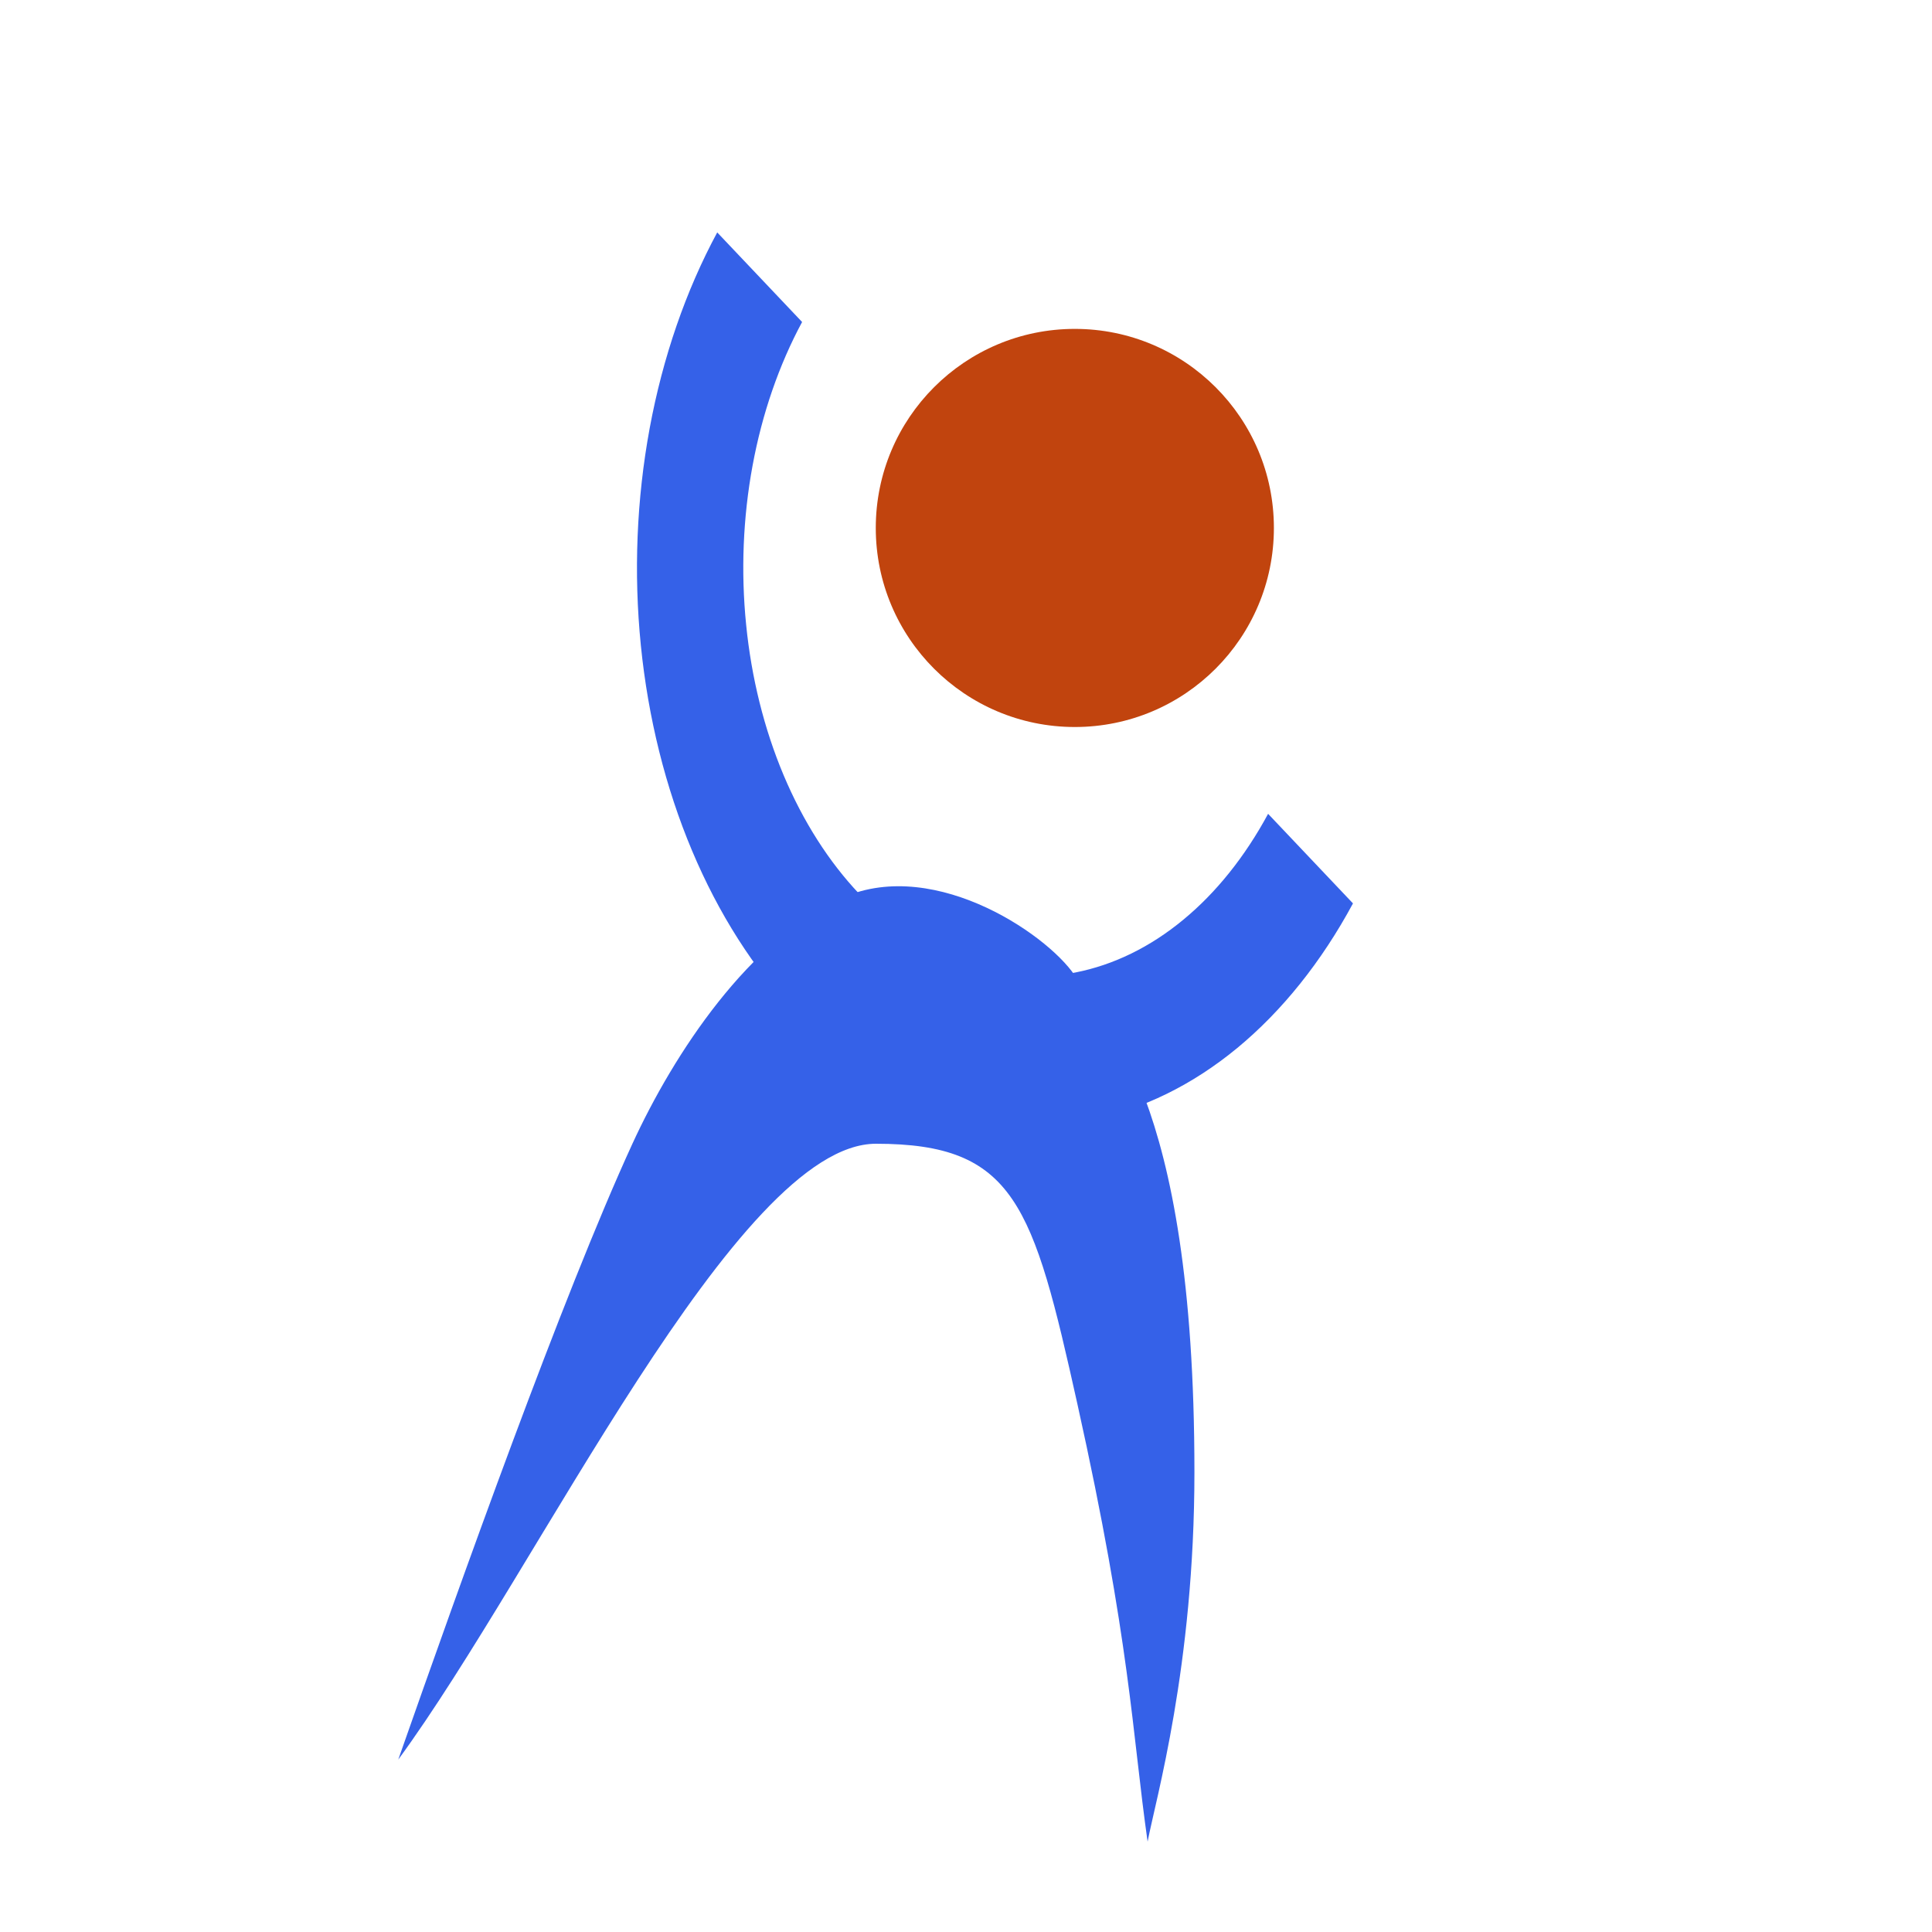
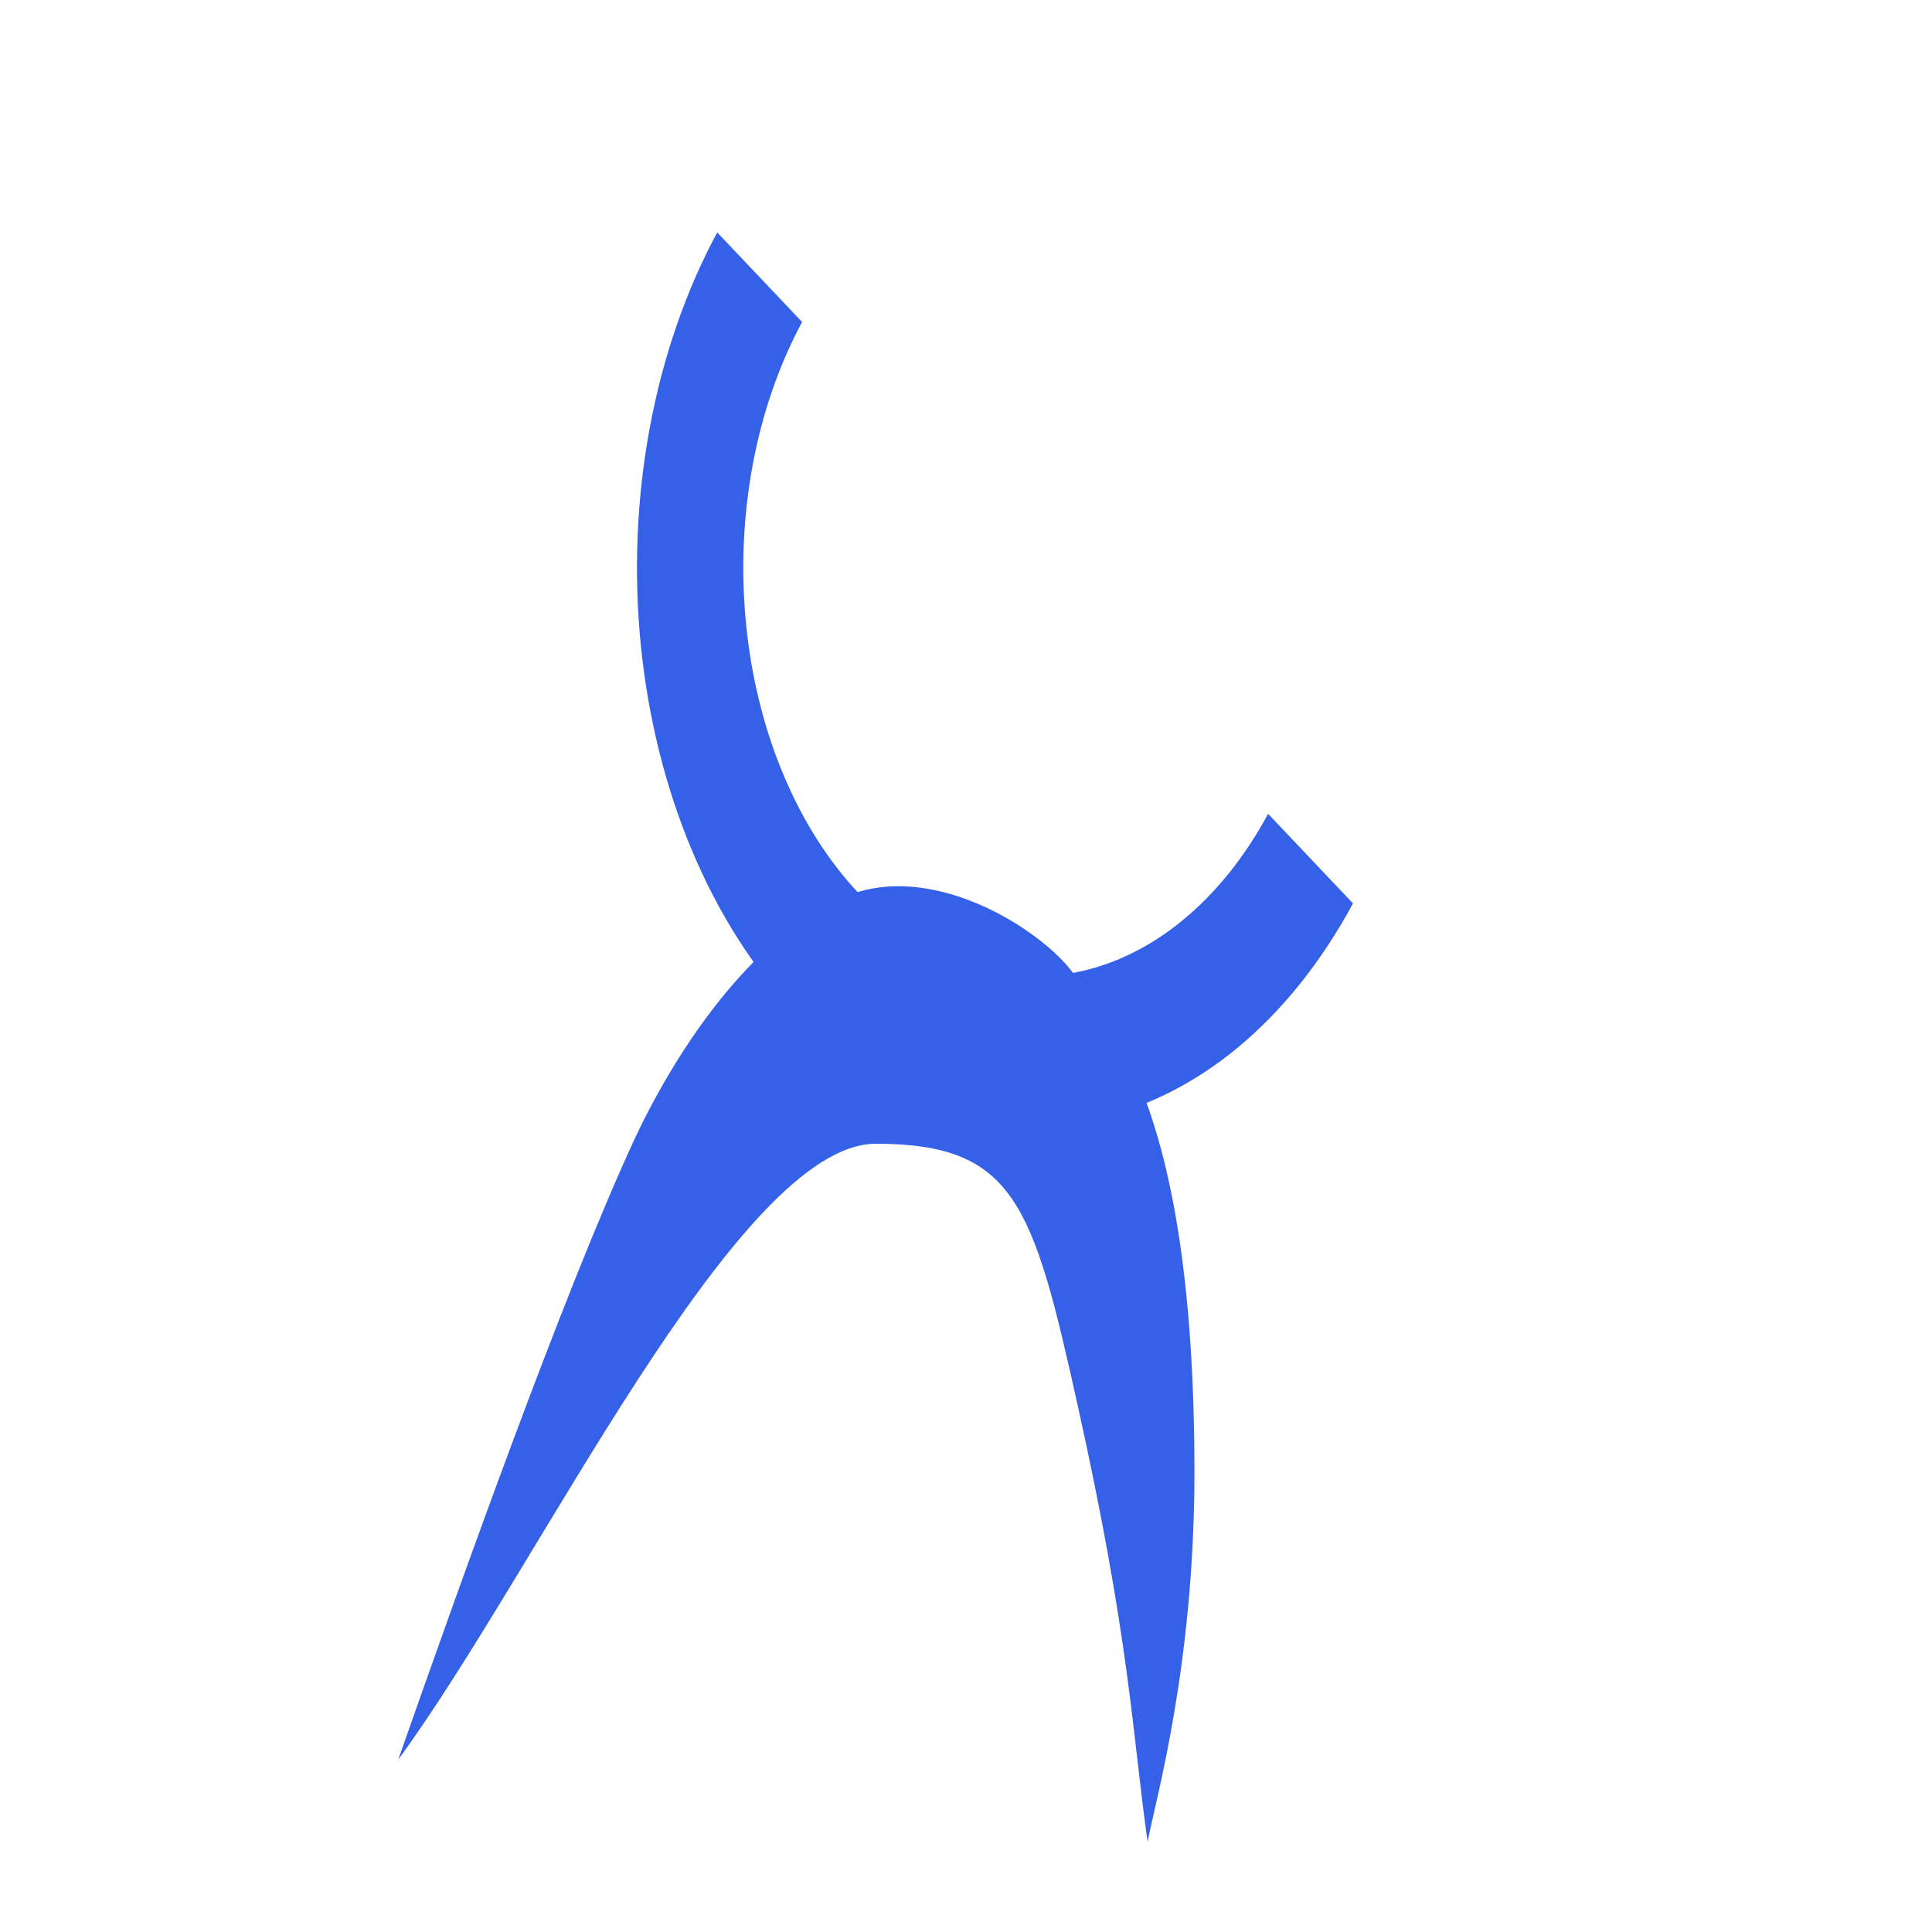
<svg xmlns="http://www.w3.org/2000/svg" width="30" height="30" viewBox="0 0 30 30" fill="none">
  <path d="M21.009 14.028C20.52 14.935 19.908 15.699 19.209 16.276C18.509 16.852 17.736 17.23 16.932 17.388C16.128 17.546 15.309 17.481 14.524 17.196C13.738 16.912 13 16.413 12.351 15.729C11.703 15.044 11.158 14.188 10.746 13.209C10.334 12.23 10.064 11.146 9.951 10.021C9.838 8.895 9.885 7.75 10.088 6.65C10.292 5.549 10.648 4.516 11.137 3.609L12.455 5C12.097 5.665 11.835 6.422 11.686 7.229C11.537 8.035 11.503 8.875 11.586 9.7C11.668 10.525 11.866 11.319 12.168 12.037C12.47 12.754 12.87 13.382 13.345 13.883C13.82 14.385 14.361 14.75 14.937 14.959C15.513 15.168 16.113 15.216 16.702 15.1C17.291 14.984 17.859 14.707 18.371 14.284C18.884 13.862 19.332 13.302 19.691 12.637L21.009 14.028Z" fill="#3561E8" />
-   <circle cx="16.69" cy="8.198" r="3.091" fill="#C1440E" />
  <path d="M9.82 17.76C8.729 20.137 7.154 24.56 6.184 27.323C8.366 24.348 11.446 17.76 13.602 17.76C15.758 17.76 16.042 18.707 16.729 21.798C17.553 25.507 17.578 26.898 17.82 28.597C17.941 27.96 18.547 25.874 18.547 22.86C18.547 16.915 17.093 15.848 16.729 15.21C16.365 14.573 14.547 13.298 13.093 13.935C11.638 14.573 10.465 16.356 9.82 17.76Z" fill="#3561E8" />
</svg>